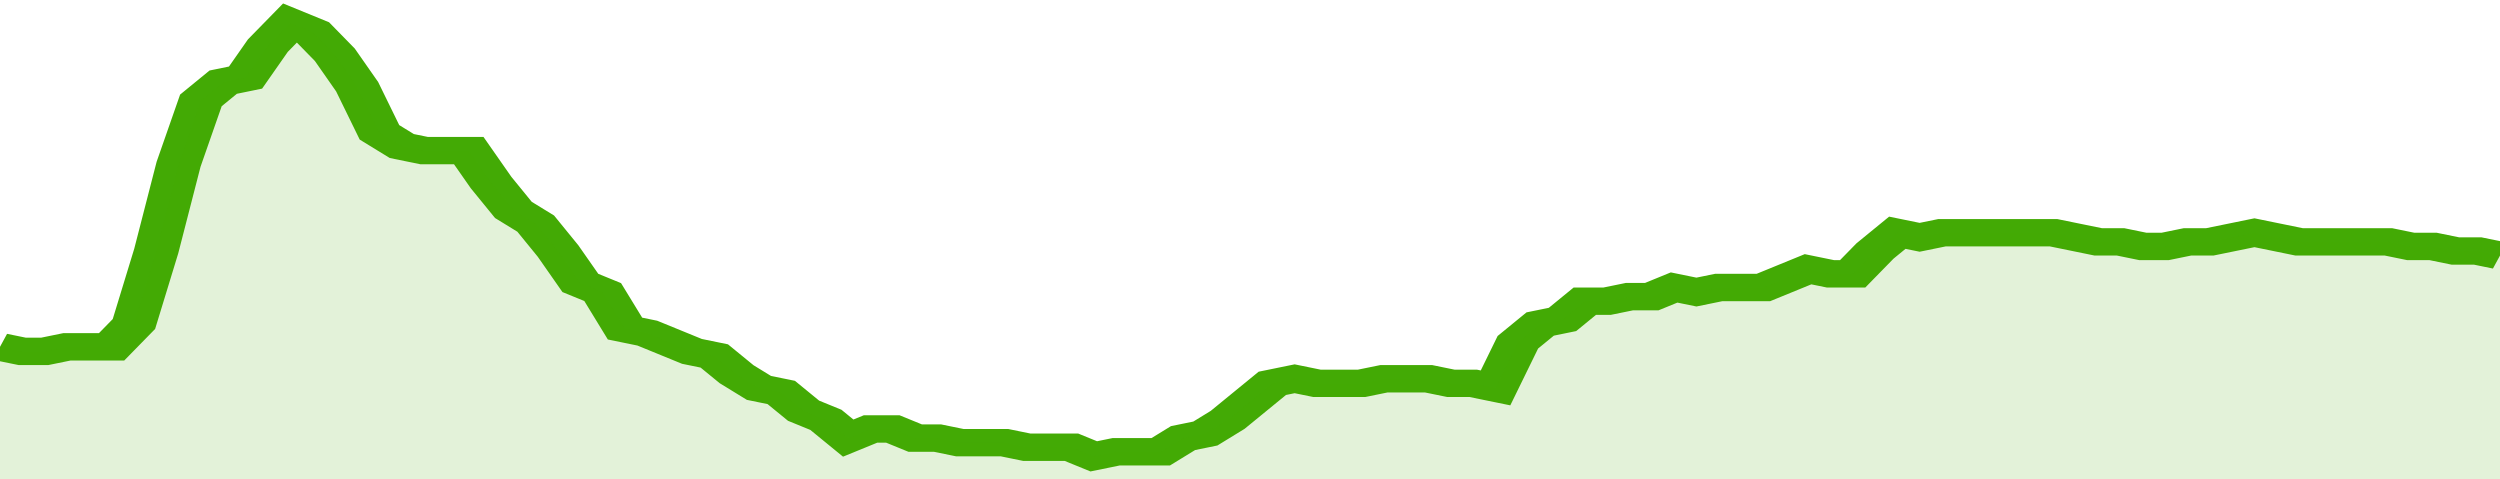
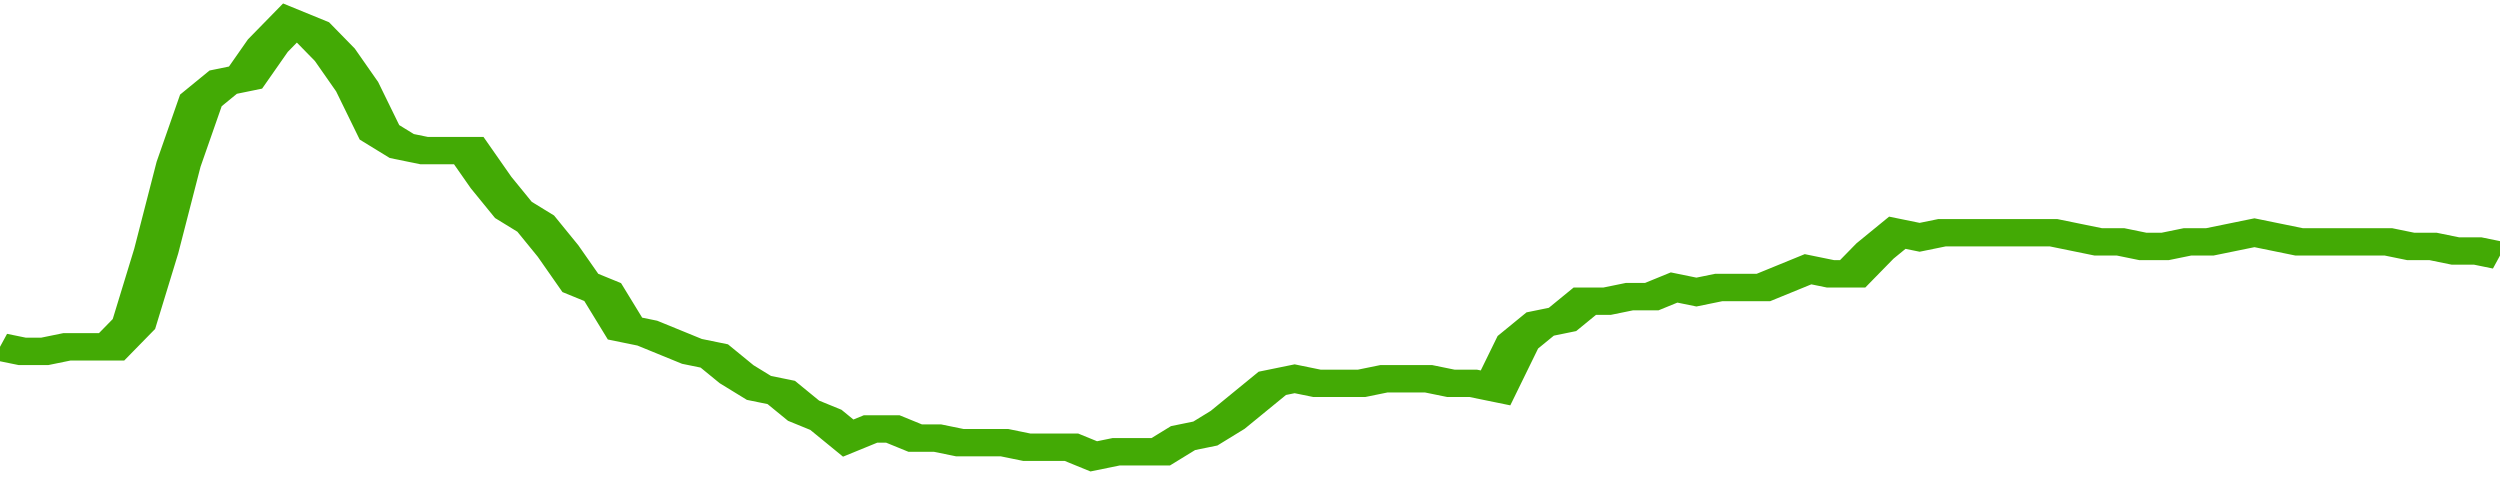
<svg xmlns="http://www.w3.org/2000/svg" viewBox="0 0 336 105" width="120" height="23" preserveAspectRatio="none">
  <polyline fill="none" stroke="#43AA05" stroke-width="6" points="0, 76 3, 77 6, 77 9, 76 12, 76 15, 76 18, 71 21, 55 24, 36 27, 22 30, 18 33, 17 36, 10 39, 5 42, 7 45, 12 48, 19 51, 29 54, 32 57, 33 60, 33 63, 33 66, 40 69, 46 72, 49 75, 55 78, 62 81, 64 84, 72 87, 73 90, 75 93, 77 96, 78 99, 82 102, 85 105, 86 108, 90 111, 92 114, 96 117, 94 120, 94 123, 96 126, 96 129, 97 132, 97 135, 97 138, 98 141, 98 144, 98 147, 100 150, 99 153, 99 156, 99 159, 96 162, 95 165, 92 168, 88 171, 84 174, 83 177, 84 180, 84 183, 84 186, 83 189, 83 192, 83 195, 84 198, 84 201, 85 204, 75 207, 71 210, 70 213, 66 216, 66 219, 65 222, 65 225, 63 228, 64 231, 63 234, 63 237, 63 240, 61 243, 59 246, 60 249, 60 252, 55 255, 51 258, 52 261, 51 264, 51 267, 51 270, 51 273, 51 276, 51 279, 52 282, 53 285, 53 288, 54 291, 54 294, 53 297, 53 300, 52 303, 51 306, 52 309, 53 312, 53 315, 53 318, 53 321, 53 324, 54 327, 54 330, 55 333, 55 336, 56 336, 56 "> </polyline>
-   <polygon fill="#43AA05" opacity="0.15" points="0, 105 0, 76 3, 77 6, 77 9, 76 12, 76 15, 76 18, 71 21, 55 24, 36 27, 22 30, 18 33, 17 36, 10 39, 5 42, 7 45, 12 48, 19 51, 29 54, 32 57, 33 60, 33 63, 33 66, 40 69, 46 72, 49 75, 55 78, 62 81, 64 84, 72 87, 73 90, 75 93, 77 96, 78 99, 82 102, 85 105, 86 108, 90 111, 92 114, 96 117, 94 120, 94 123, 96 126, 96 129, 97 132, 97 135, 97 138, 98 141, 98 144, 98 147, 100 150, 99 153, 99 156, 99 159, 96 162, 95 165, 92 168, 88 171, 84 174, 83 177, 84 180, 84 183, 84 186, 83 189, 83 192, 83 195, 84 198, 84 201, 85 204, 75 207, 71 210, 70 213, 66 216, 66 219, 65 222, 65 225, 63 228, 64 231, 63 234, 63 237, 63 240, 61 243, 59 246, 60 249, 60 252, 55 255, 51 258, 52 261, 51 264, 51 267, 51 270, 51 273, 51 276, 51 279, 52 282, 53 285, 53 288, 54 291, 54 294, 53 297, 53 300, 52 303, 51 306, 52 309, 53 312, 53 315, 53 318, 53 321, 53 324, 54 327, 54 330, 55 333, 55 336, 56 336, 105 " />
</svg>